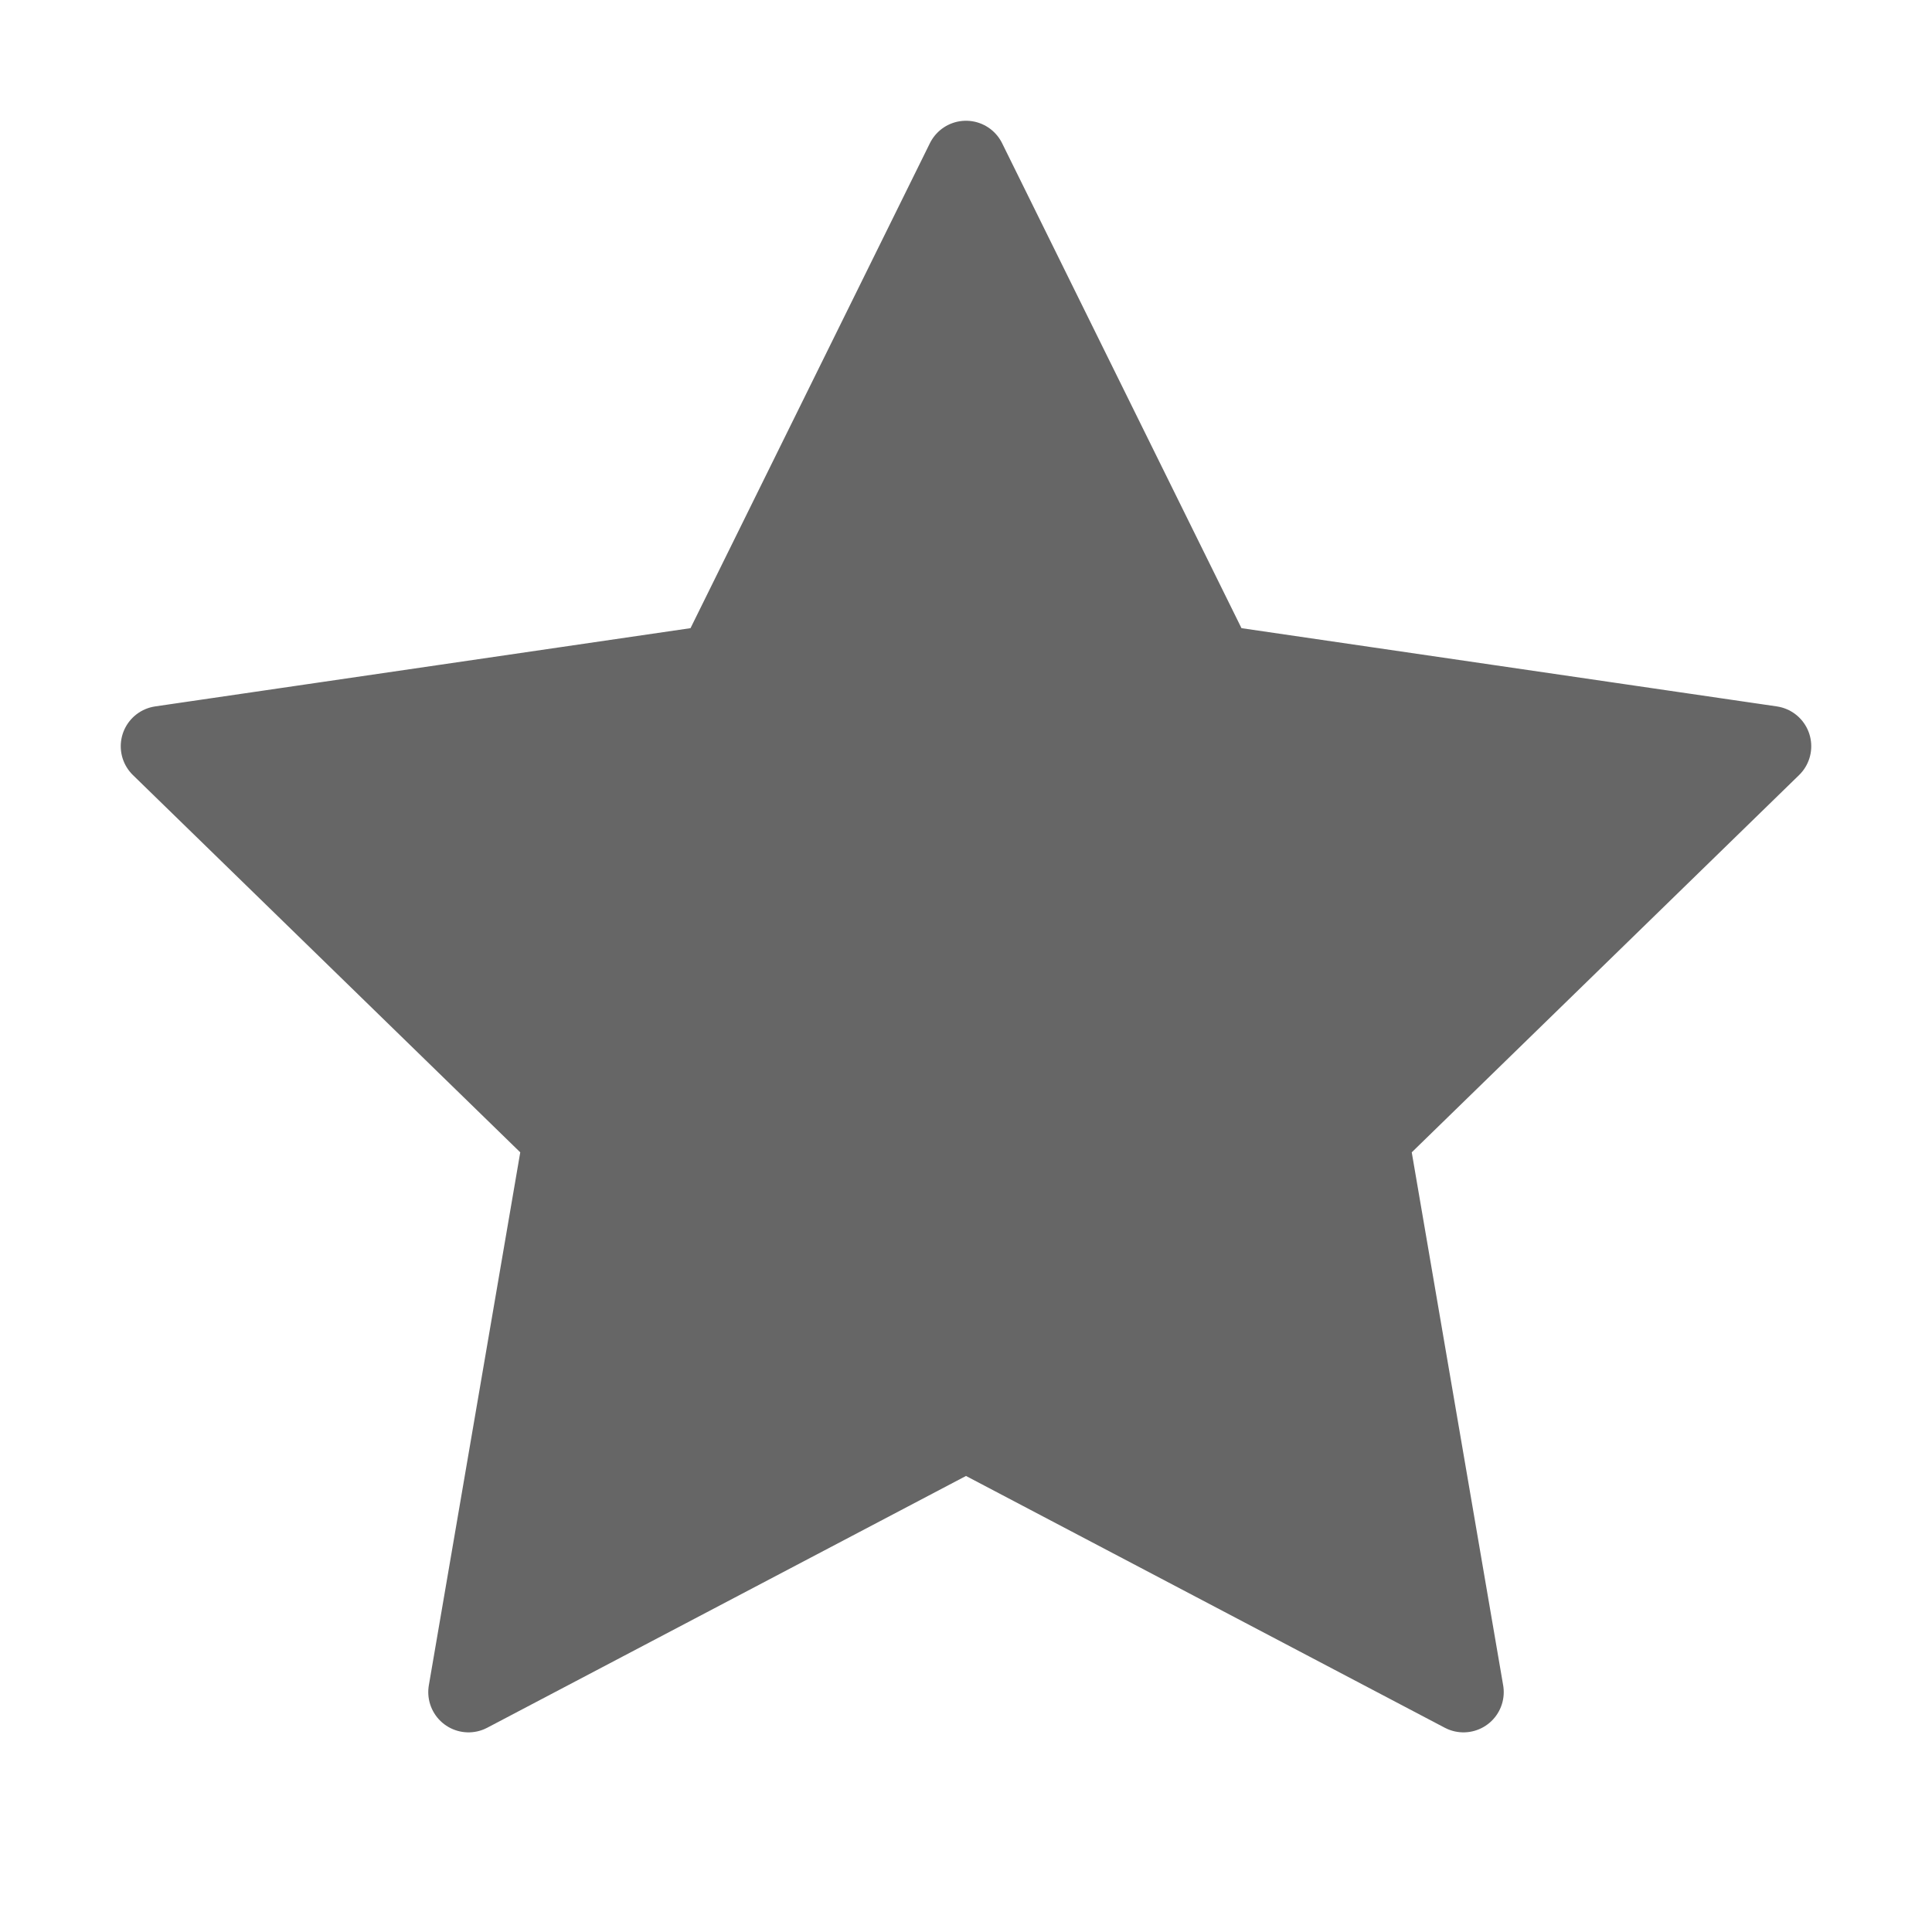
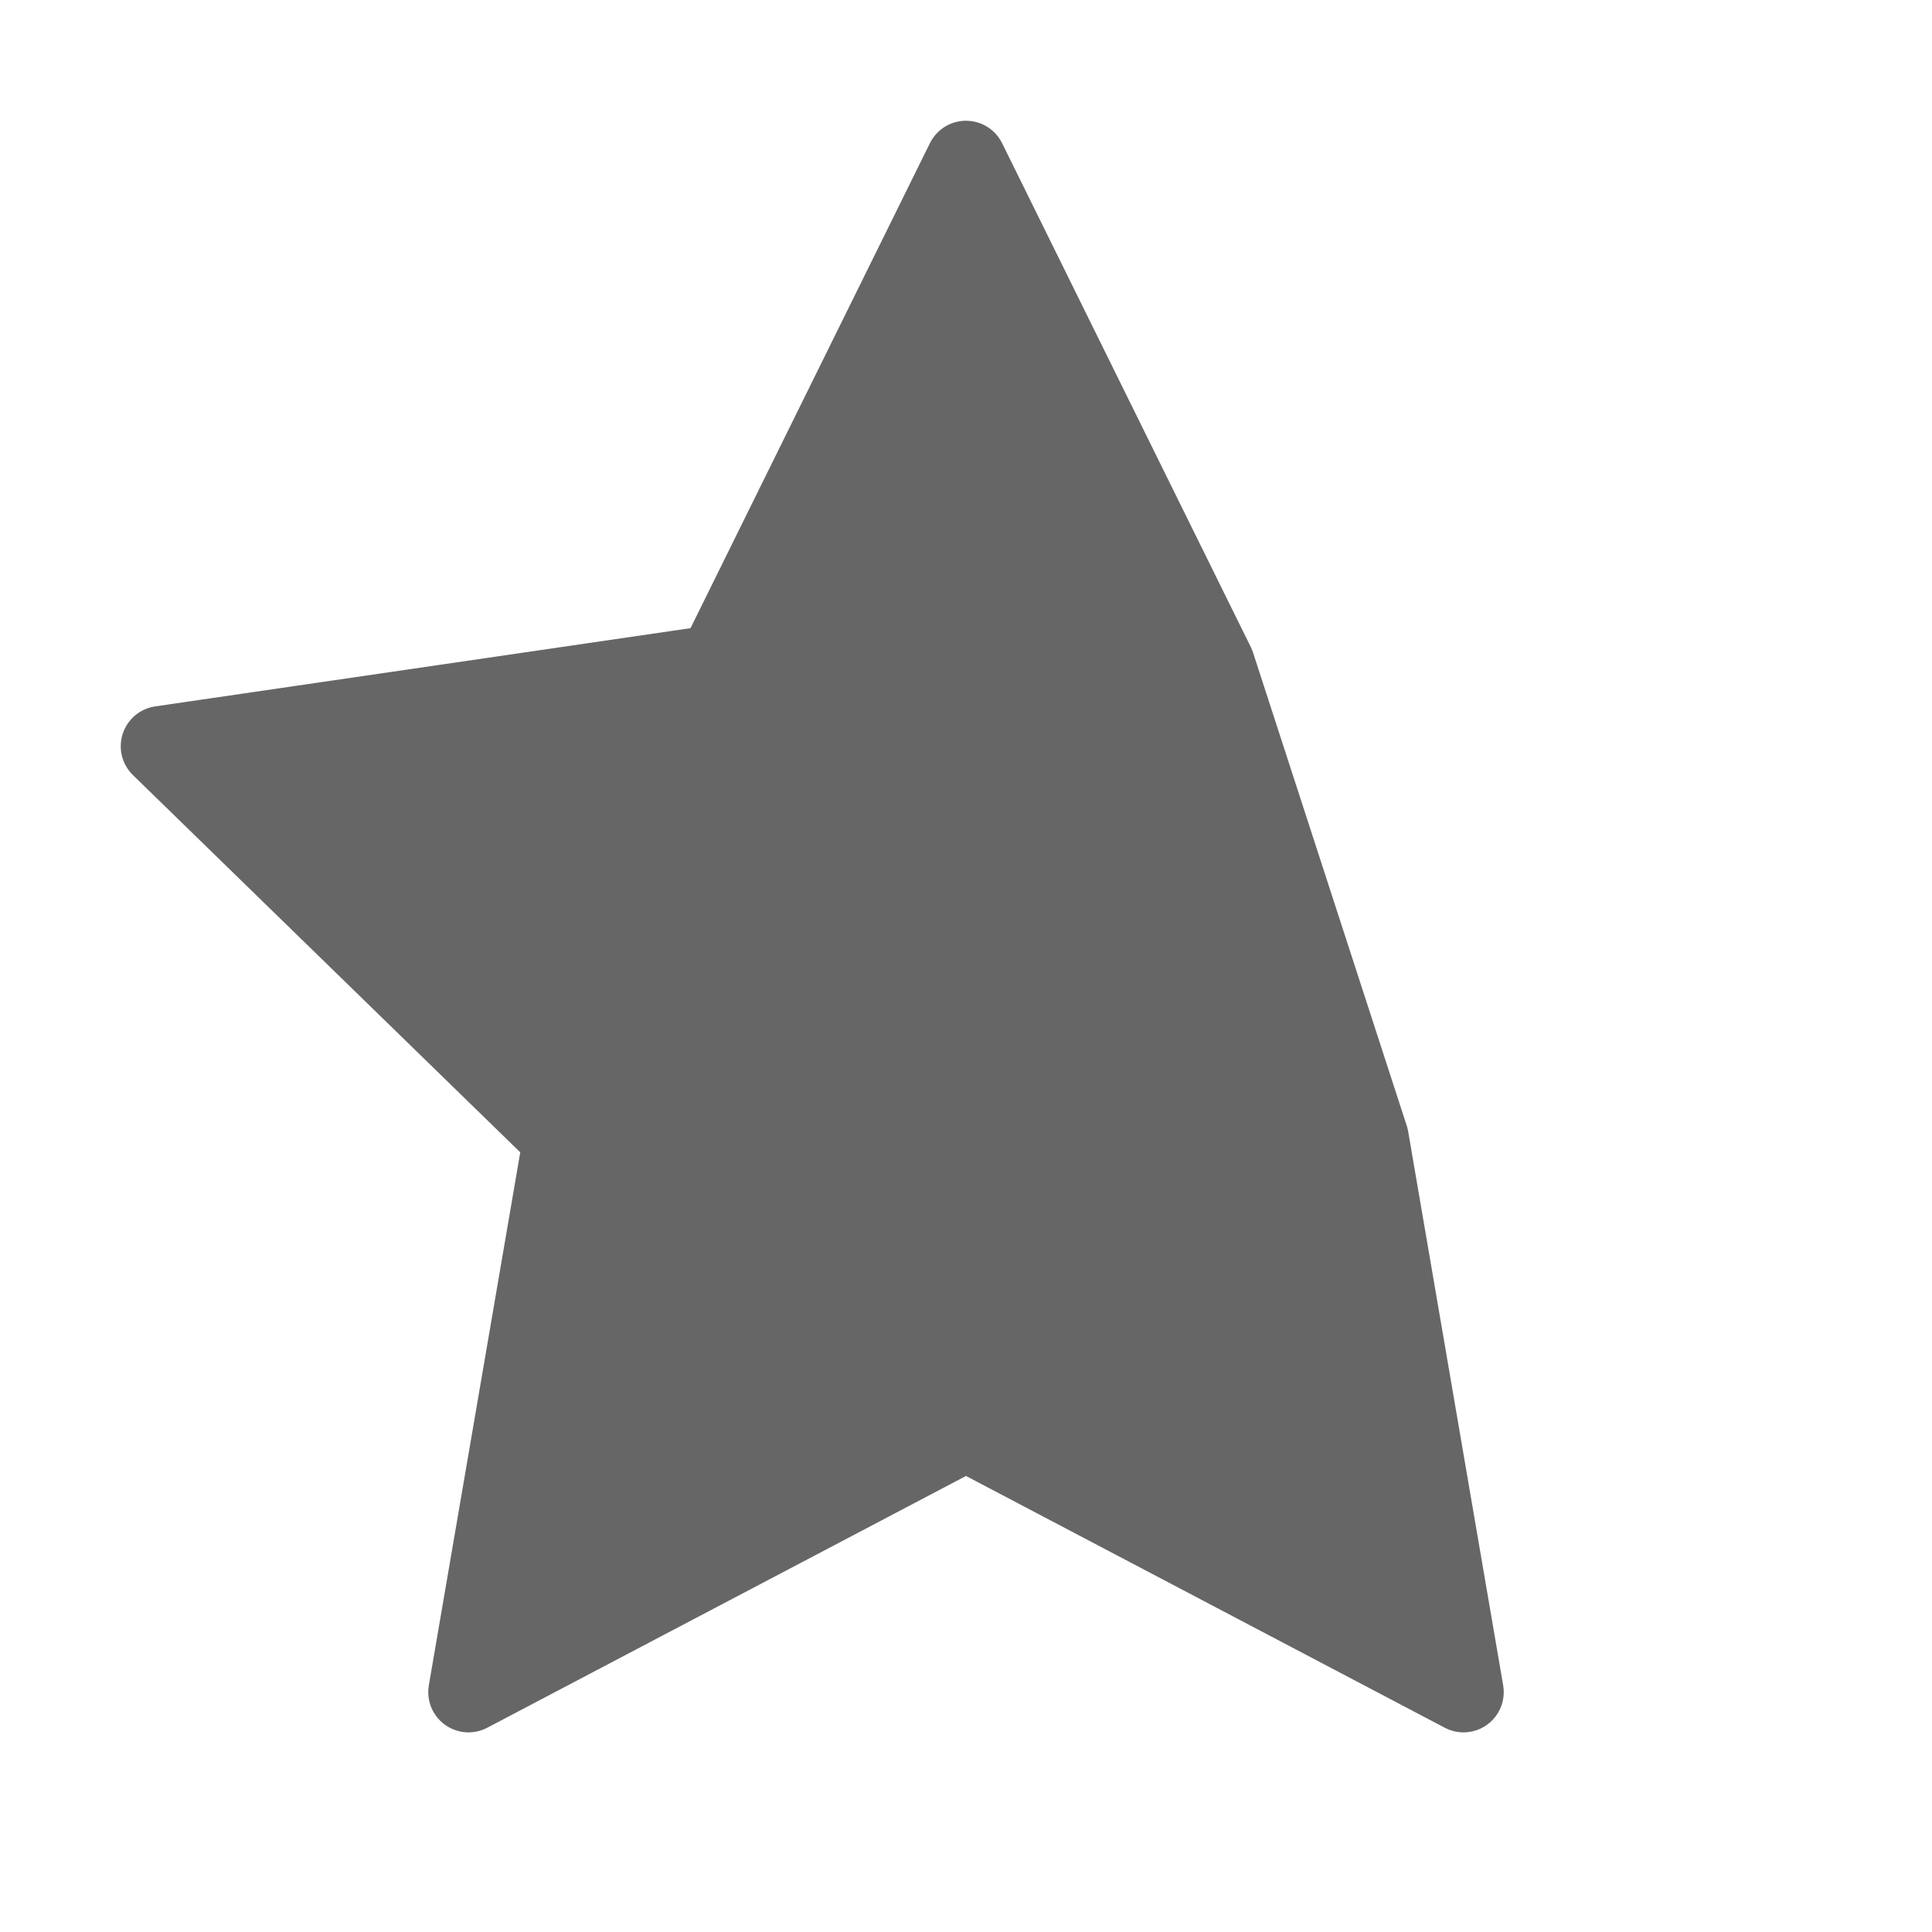
<svg xmlns="http://www.w3.org/2000/svg" viewBox="0 0 24 24" fill="none">
-   <path d="M12 2L15.09 8.26L22 9.27L17 14.14L18.18 21.02L12 17.77L5.82 21.02L7 14.14L2 9.27L8.91 8.26L12 2Z" fill="#666" stroke="#666" stroke-width="1" stroke-linecap="round" stroke-linejoin="round" />
+   <path d="M12 2L15.09 8.26L17 14.14L18.18 21.02L12 17.77L5.82 21.02L7 14.14L2 9.27L8.91 8.26L12 2Z" fill="#666" stroke="#666" stroke-width="1" stroke-linecap="round" stroke-linejoin="round" />
</svg>